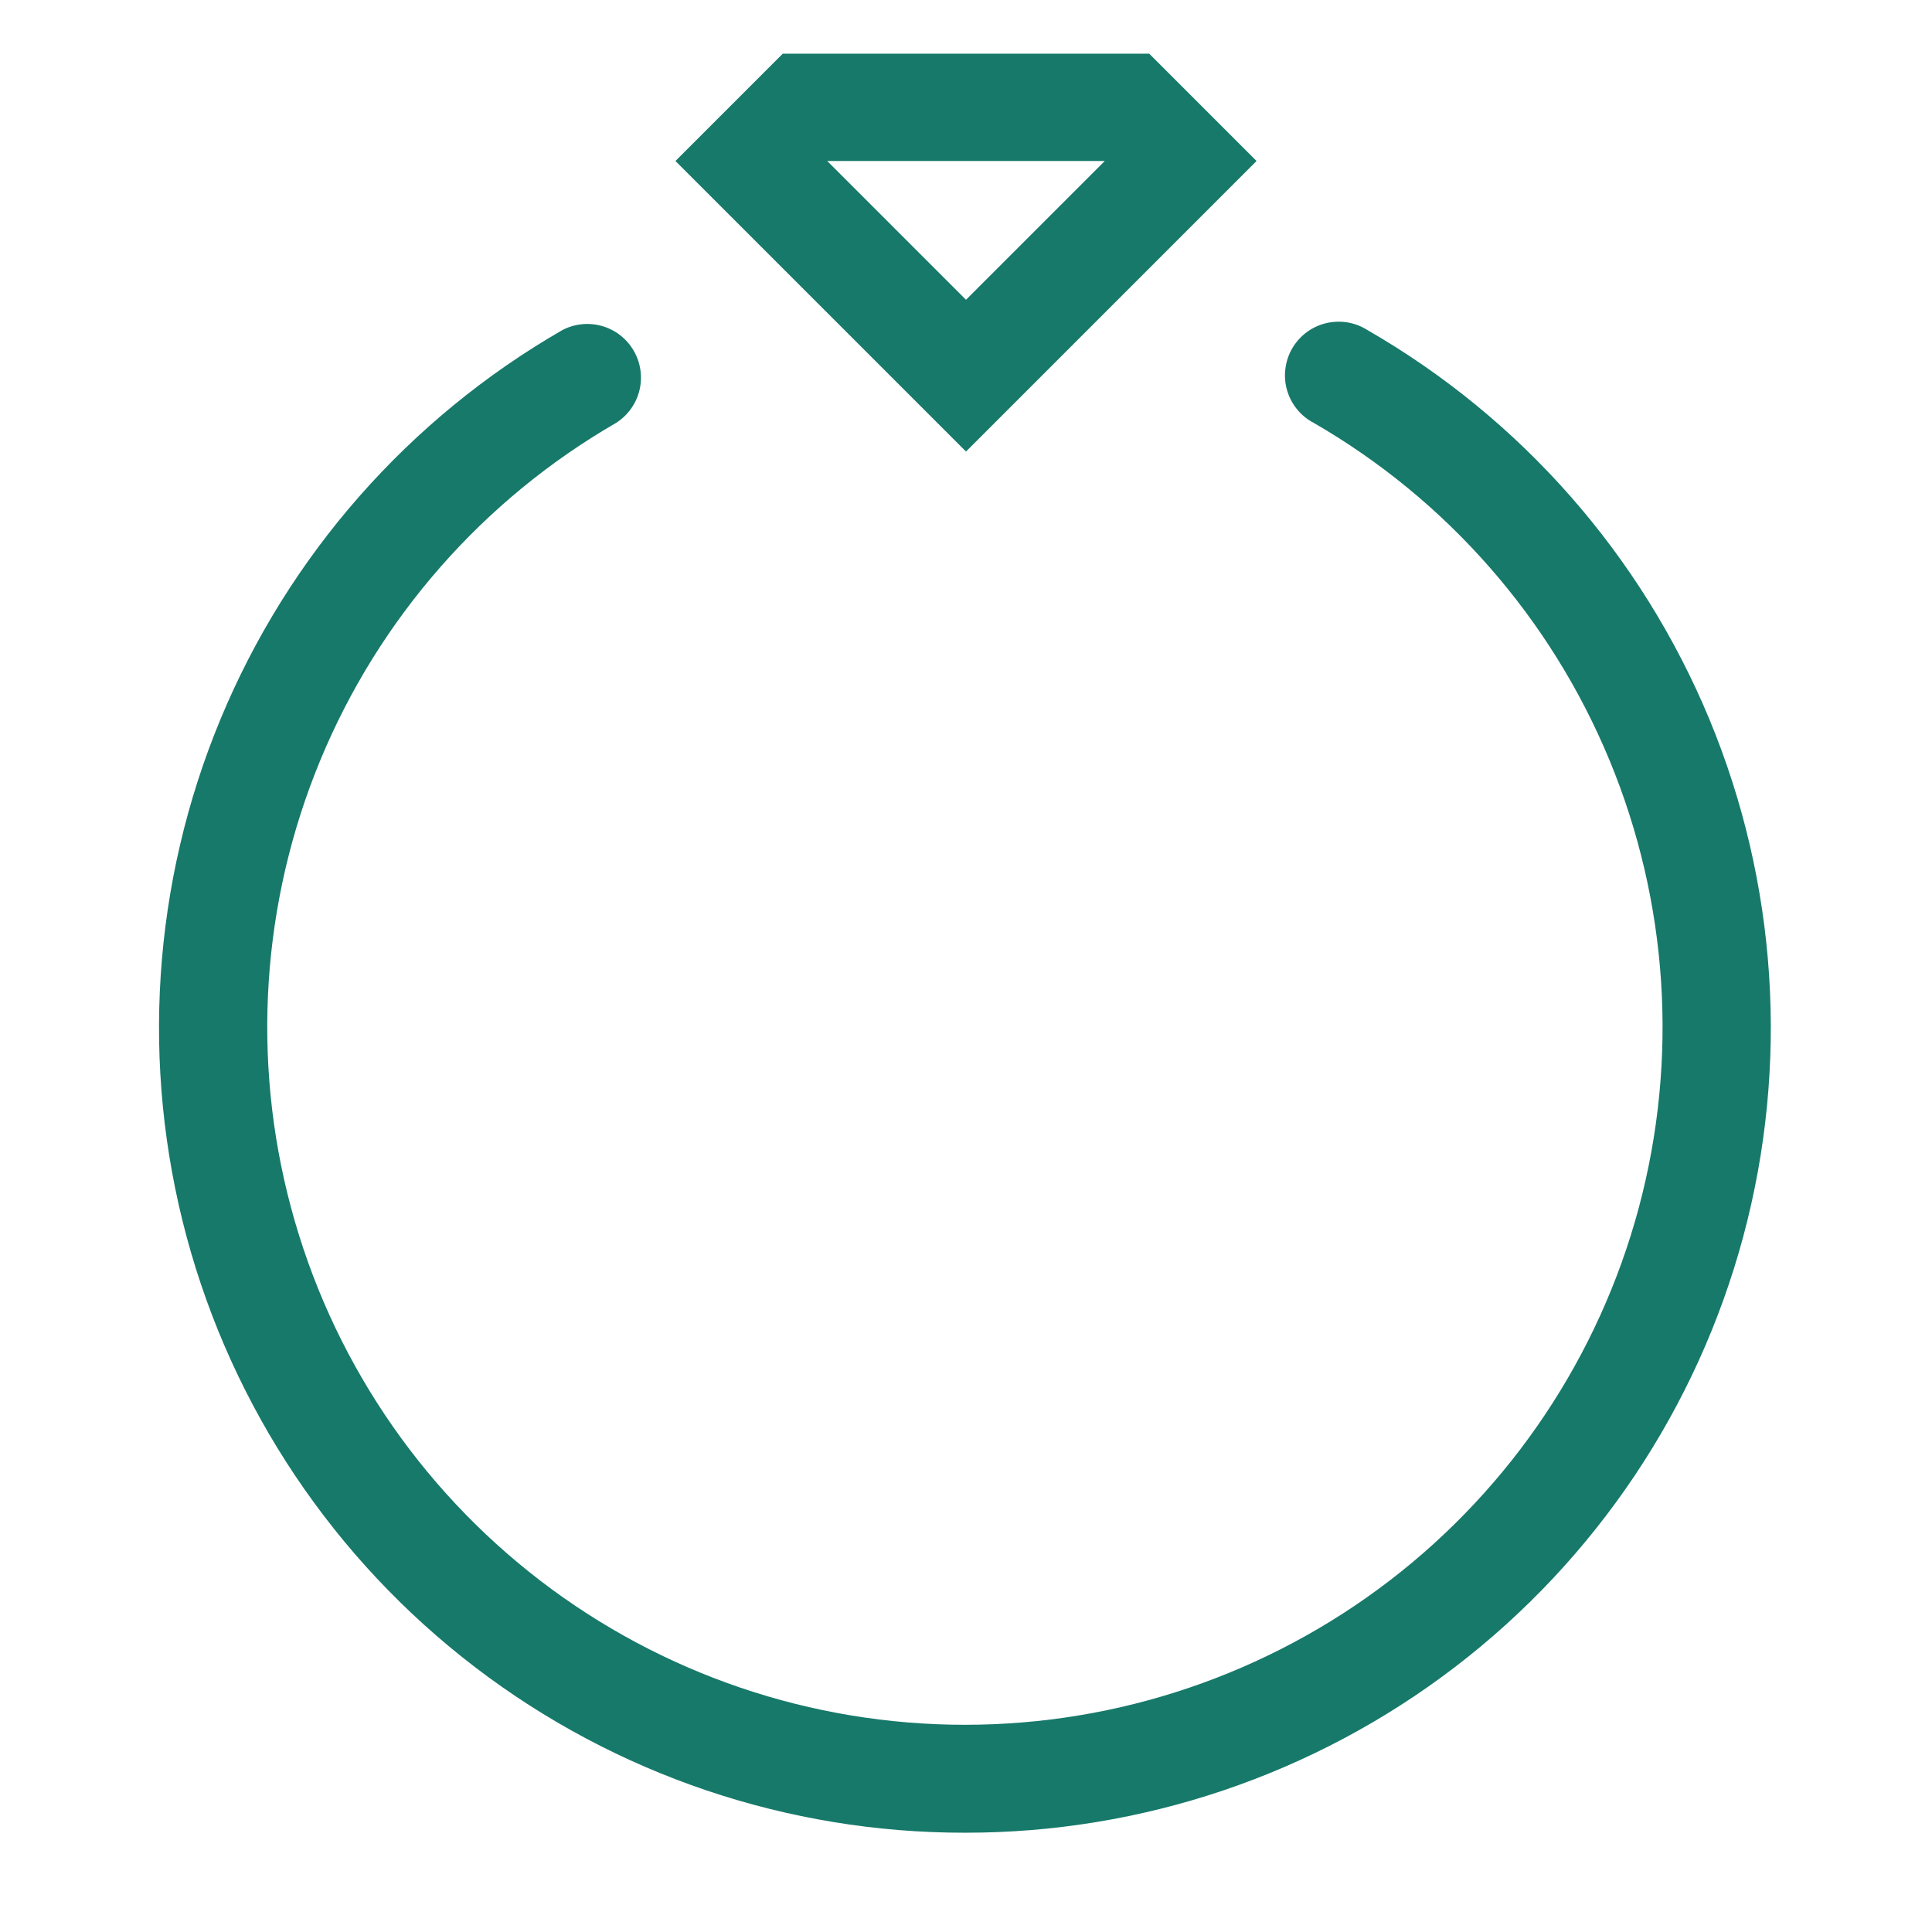
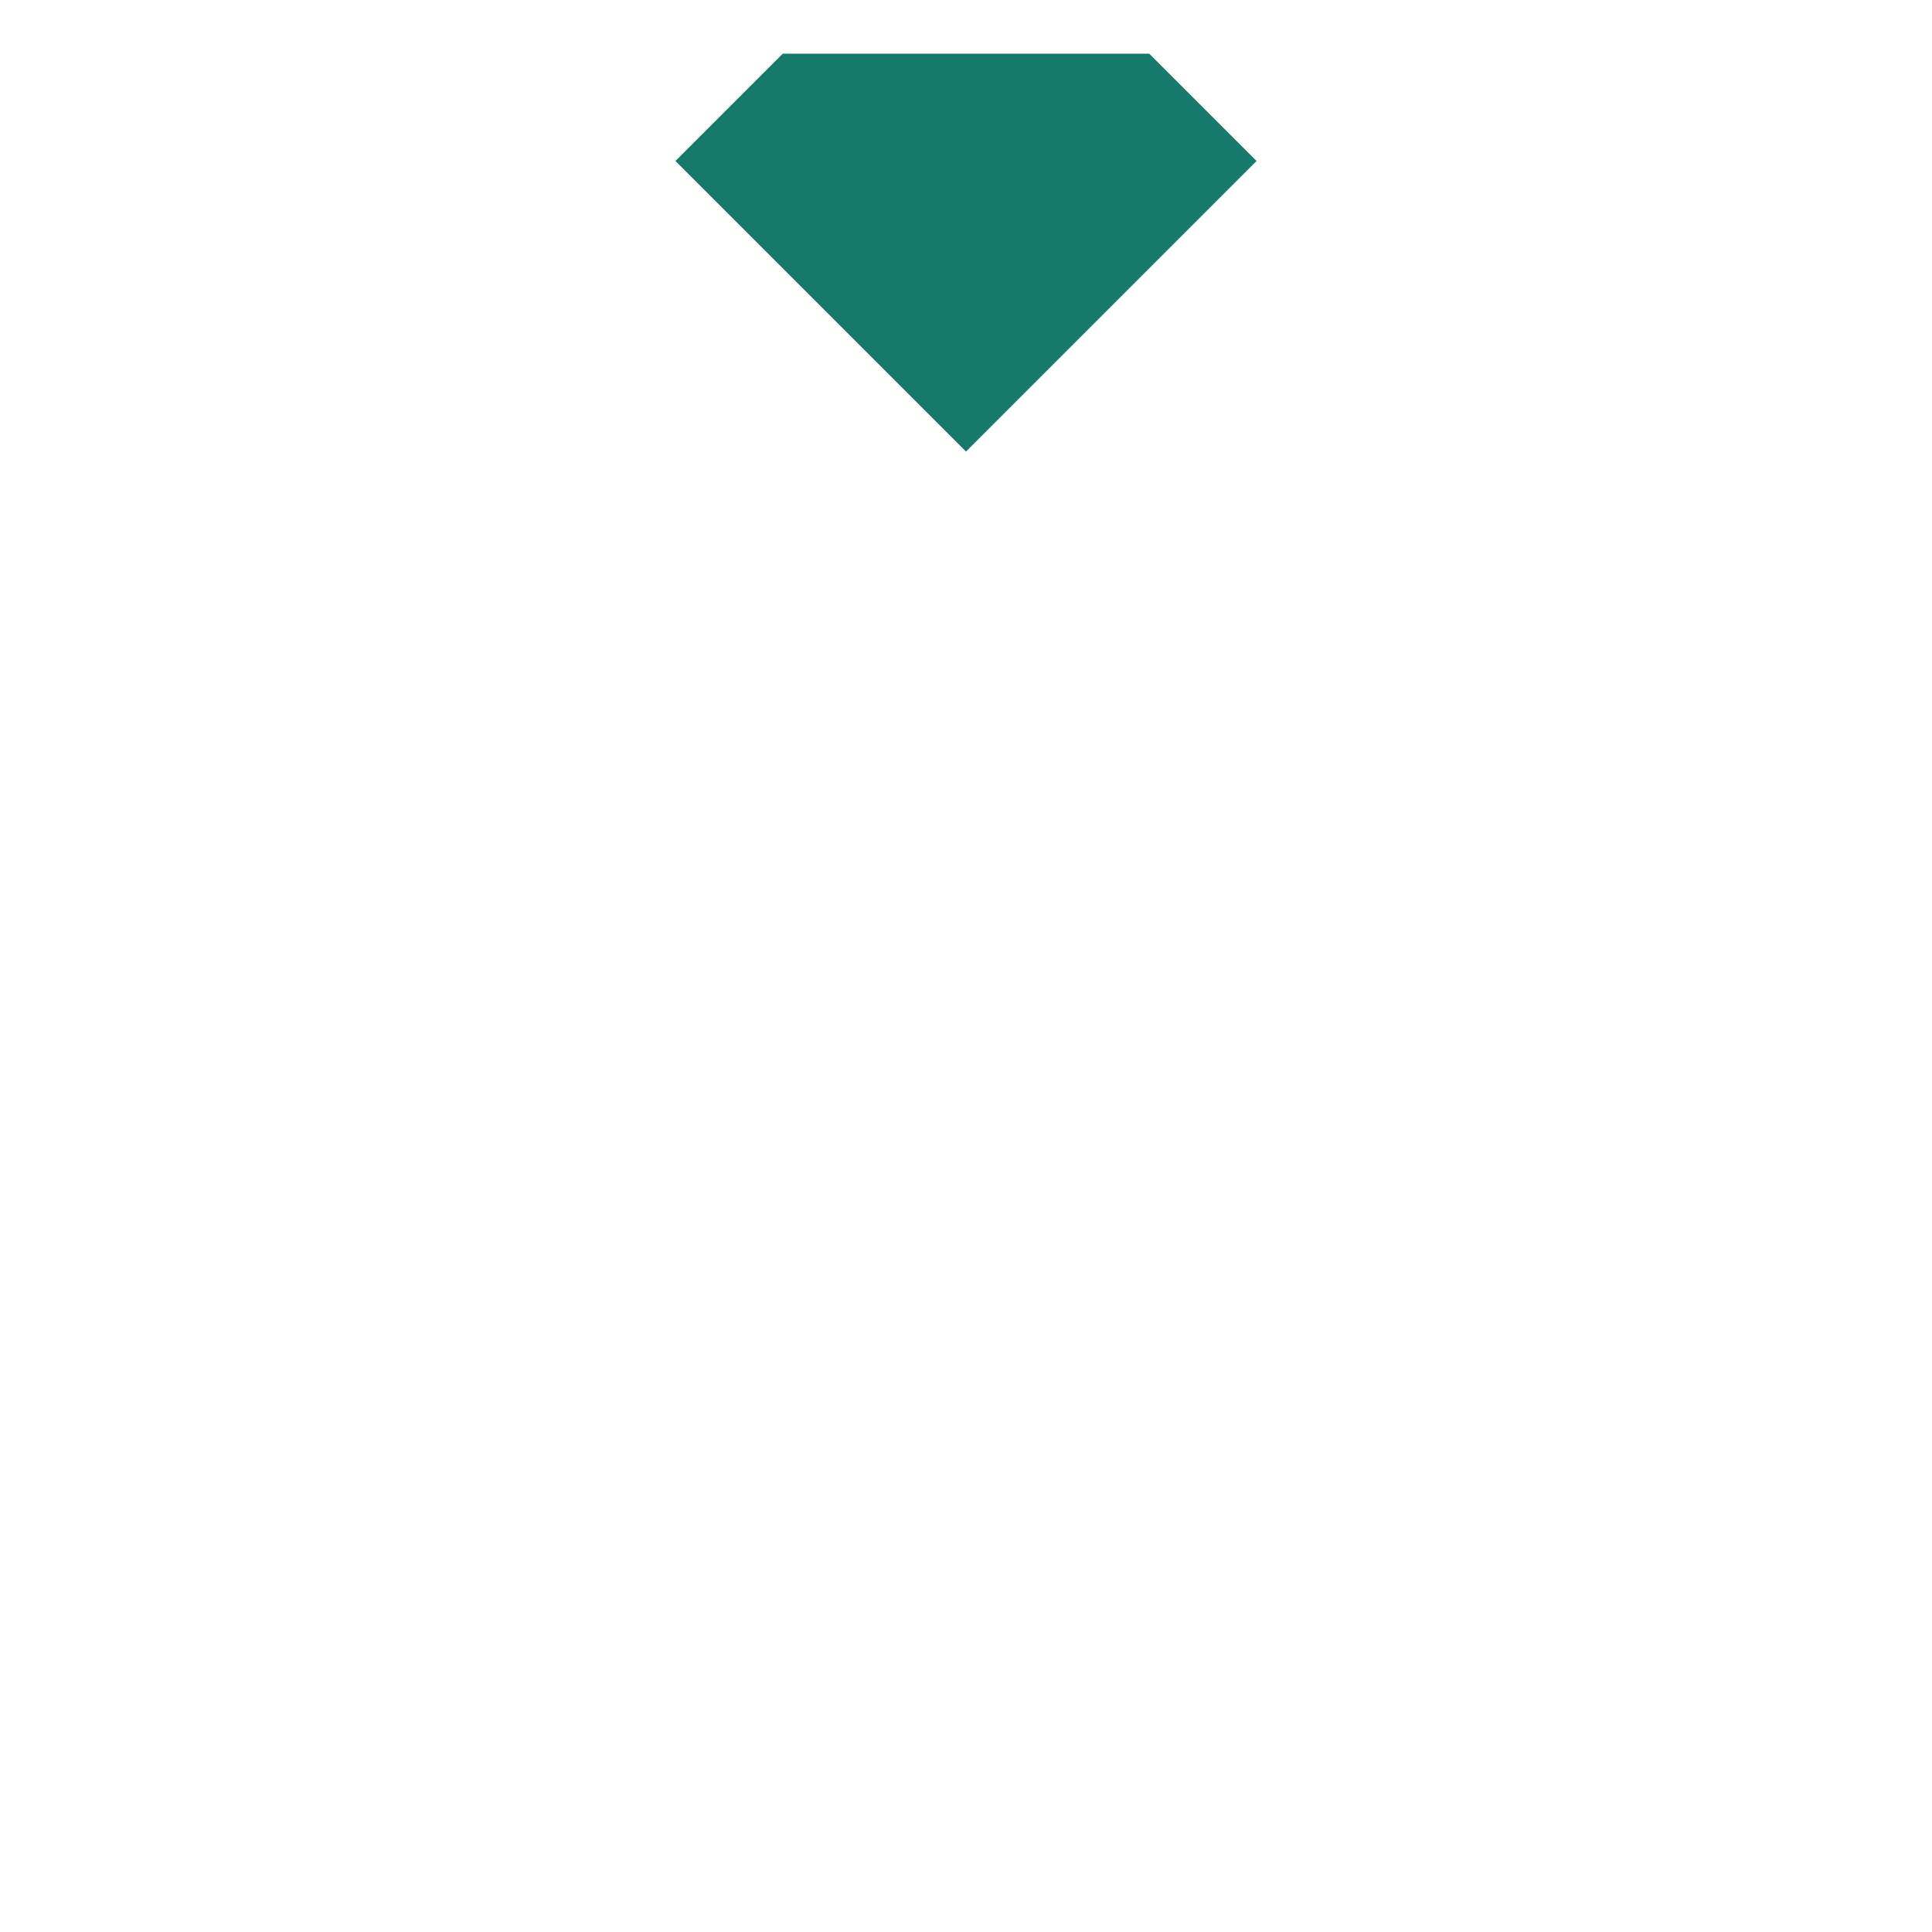
<svg xmlns="http://www.w3.org/2000/svg" fill="none" viewBox="0 0 36 36" height="36" width="36">
  <g clip-path="url(#clip0_119_359)">
-     <path fill="#17796A" d="M21.414 1H14.586L12.586 3L18 8.414L23.414 3L21.414 1ZM18 5.586L15.414 3H20.586L18 5.586Z" clip-rule="evenodd" fill-rule="evenodd" />
-     <path fill="#17796A" d="M8.85 31.064C11.471 33.069 14.68 34.154 17.98 34.15C21.279 34.154 24.489 33.069 27.11 31.064C29.736 29.055 31.625 26.235 32.483 23.041C33.341 19.847 33.119 16.46 31.853 13.405C30.586 10.351 28.346 7.8 25.48 6.15C25.366 6.078 25.239 6.029 25.105 6.007C24.972 5.986 24.836 5.991 24.705 6.023C24.574 6.055 24.451 6.113 24.343 6.194C24.235 6.275 24.145 6.377 24.077 6.494C24.01 6.61 23.967 6.74 23.951 6.874C23.934 7.007 23.945 7.143 23.983 7.273C24.02 7.402 24.084 7.523 24.169 7.627C24.255 7.732 24.36 7.818 24.48 7.88C26.958 9.311 28.895 11.52 29.99 14.164C31.085 16.808 31.277 19.739 30.537 22.503C29.796 25.267 28.164 27.71 25.894 29.452C23.623 31.194 20.841 32.139 17.98 32.139C15.118 32.139 12.336 31.194 10.066 29.452C7.795 27.71 6.163 25.267 5.423 22.503C4.682 19.739 4.874 16.808 5.969 14.164C7.064 11.52 9.001 9.311 11.48 7.88C11.697 7.742 11.853 7.525 11.915 7.274C11.976 7.024 11.938 6.759 11.809 6.536C11.68 6.313 11.47 6.148 11.222 6.076C10.974 6.004 10.708 6.031 10.48 6.15C7.614 7.8 5.373 10.351 4.107 13.405C2.84 16.46 2.619 19.847 3.476 23.041C4.334 26.235 6.223 29.055 8.85 31.064Z" />
+     <path fill="#17796A" d="M21.414 1H14.586L12.586 3L18 8.414L23.414 3L21.414 1ZM18 5.586H20.586L18 5.586Z" clip-rule="evenodd" fill-rule="evenodd" />
  </g>
  <defs>
    <clipPath id="clip0_119_359">
      <rect fill="white" height="36" width="36" />
    </clipPath>
  </defs>
</svg>